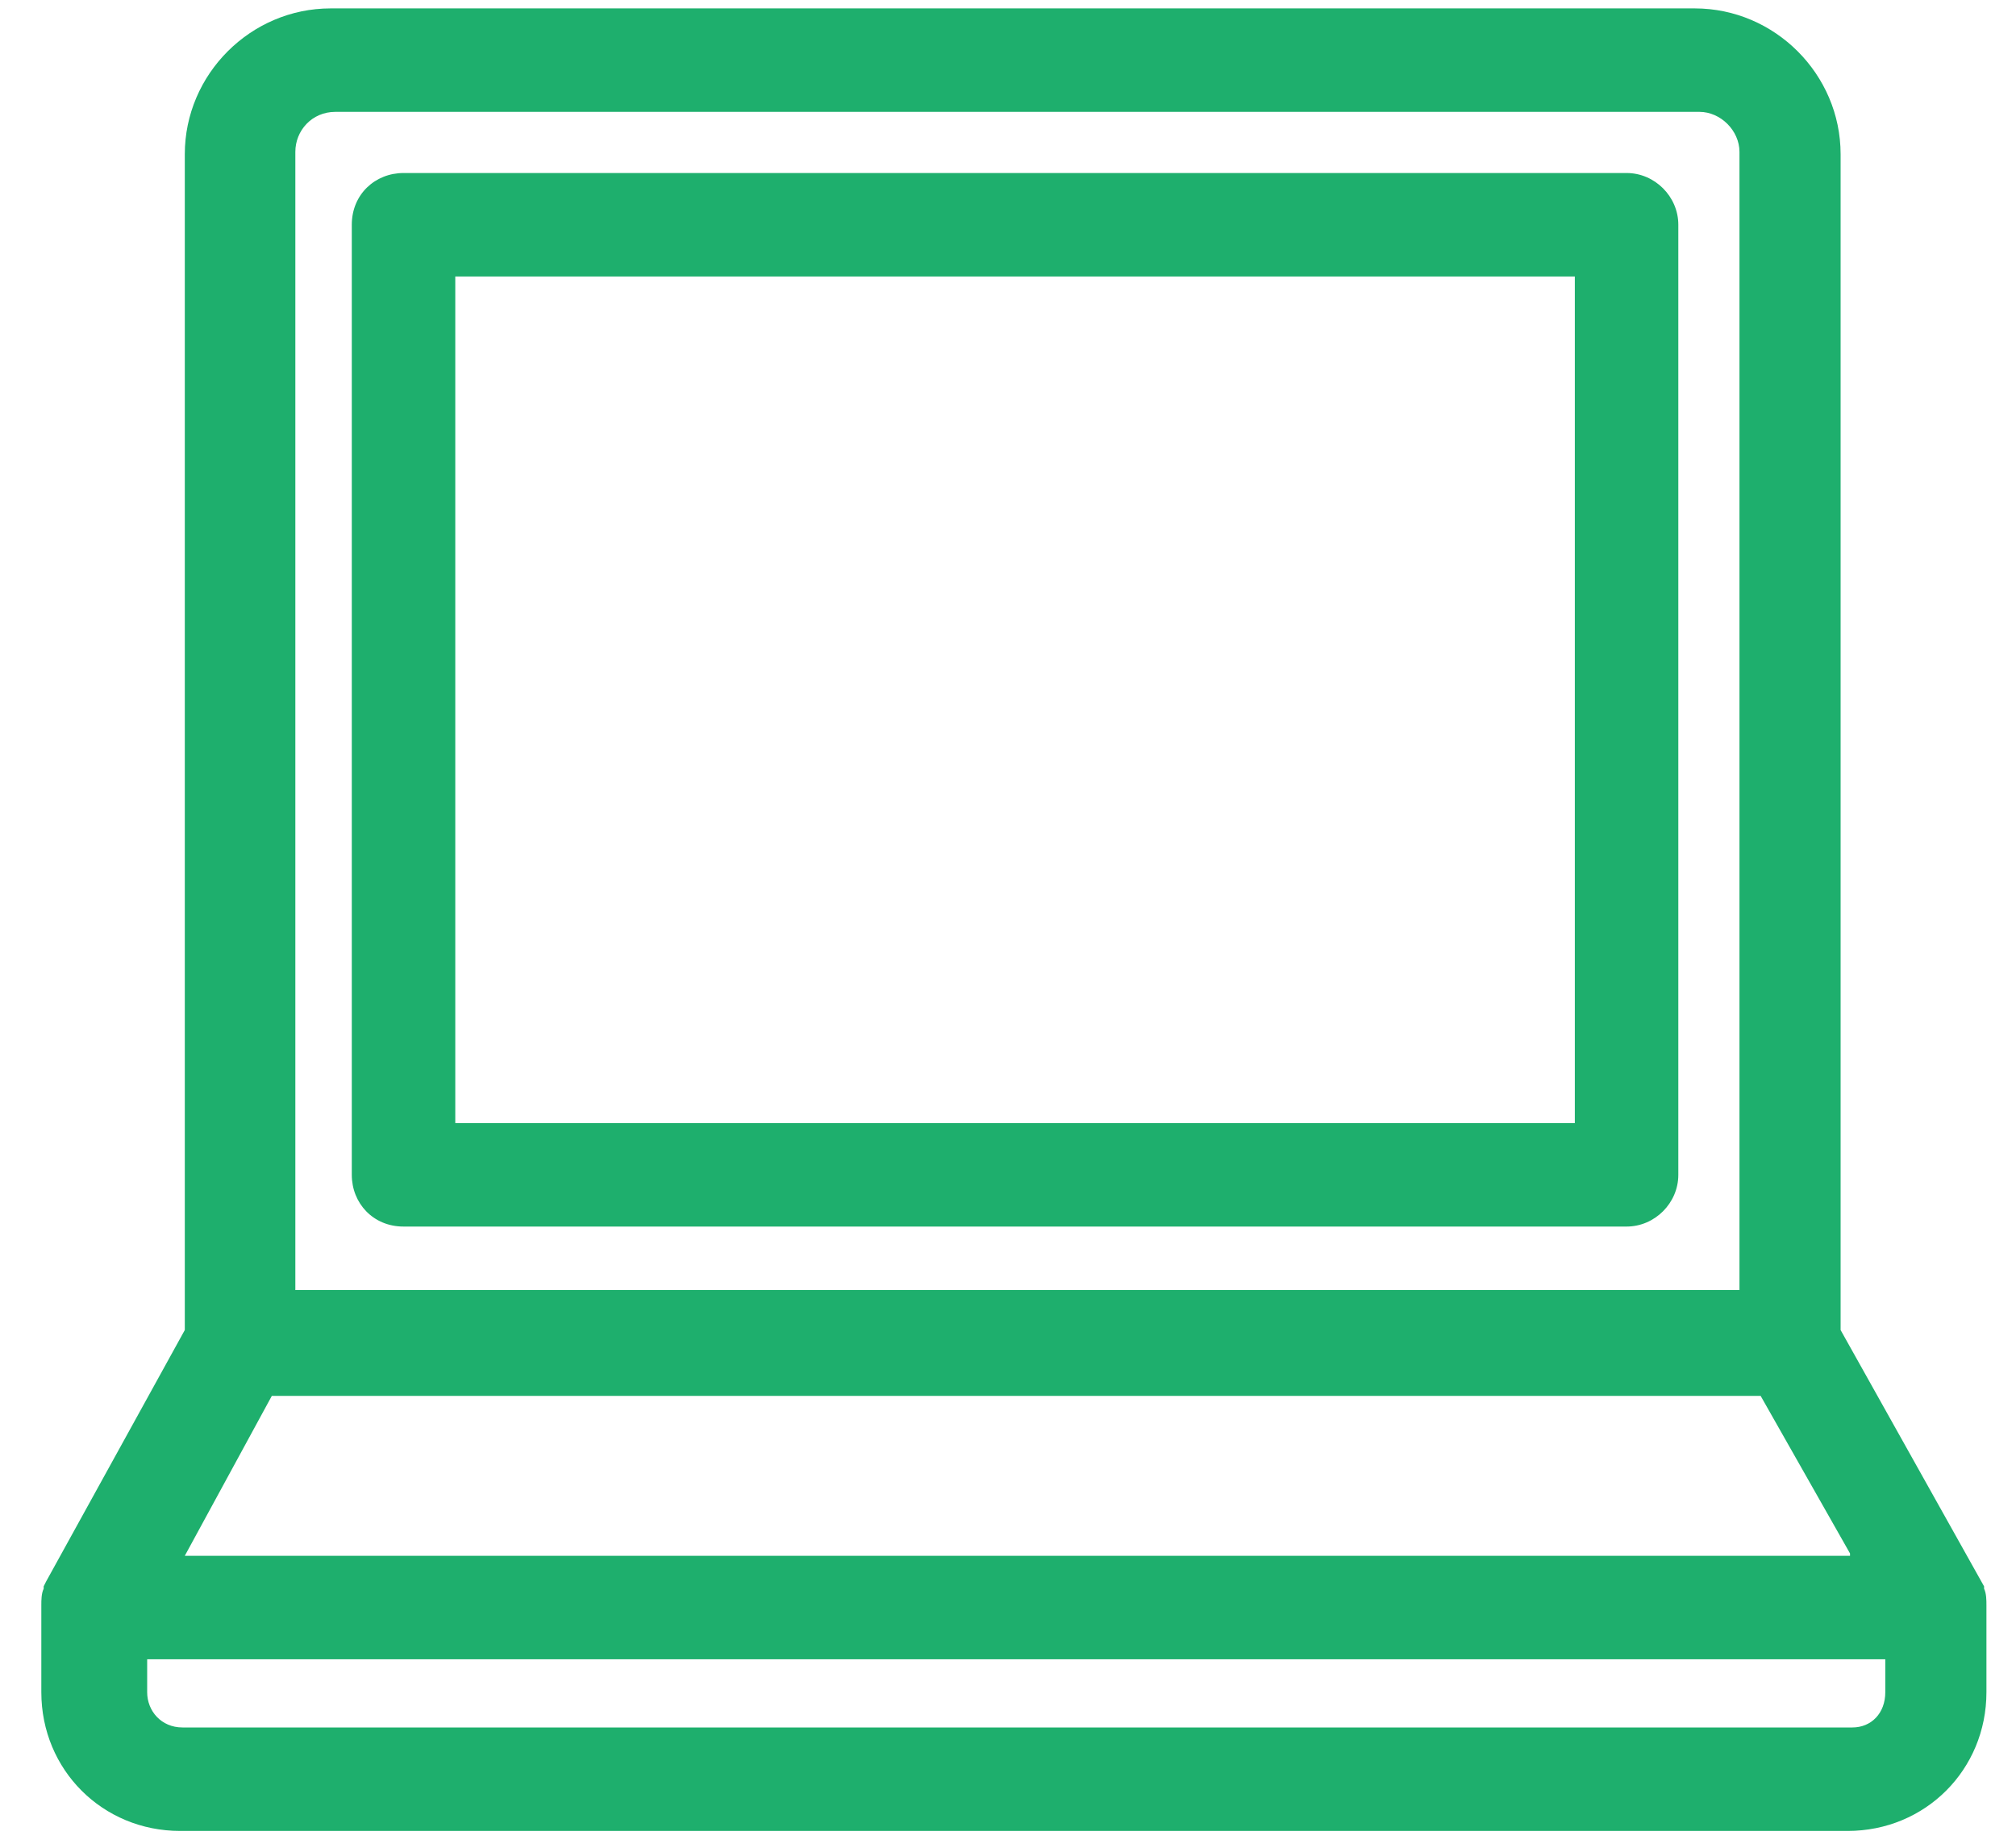
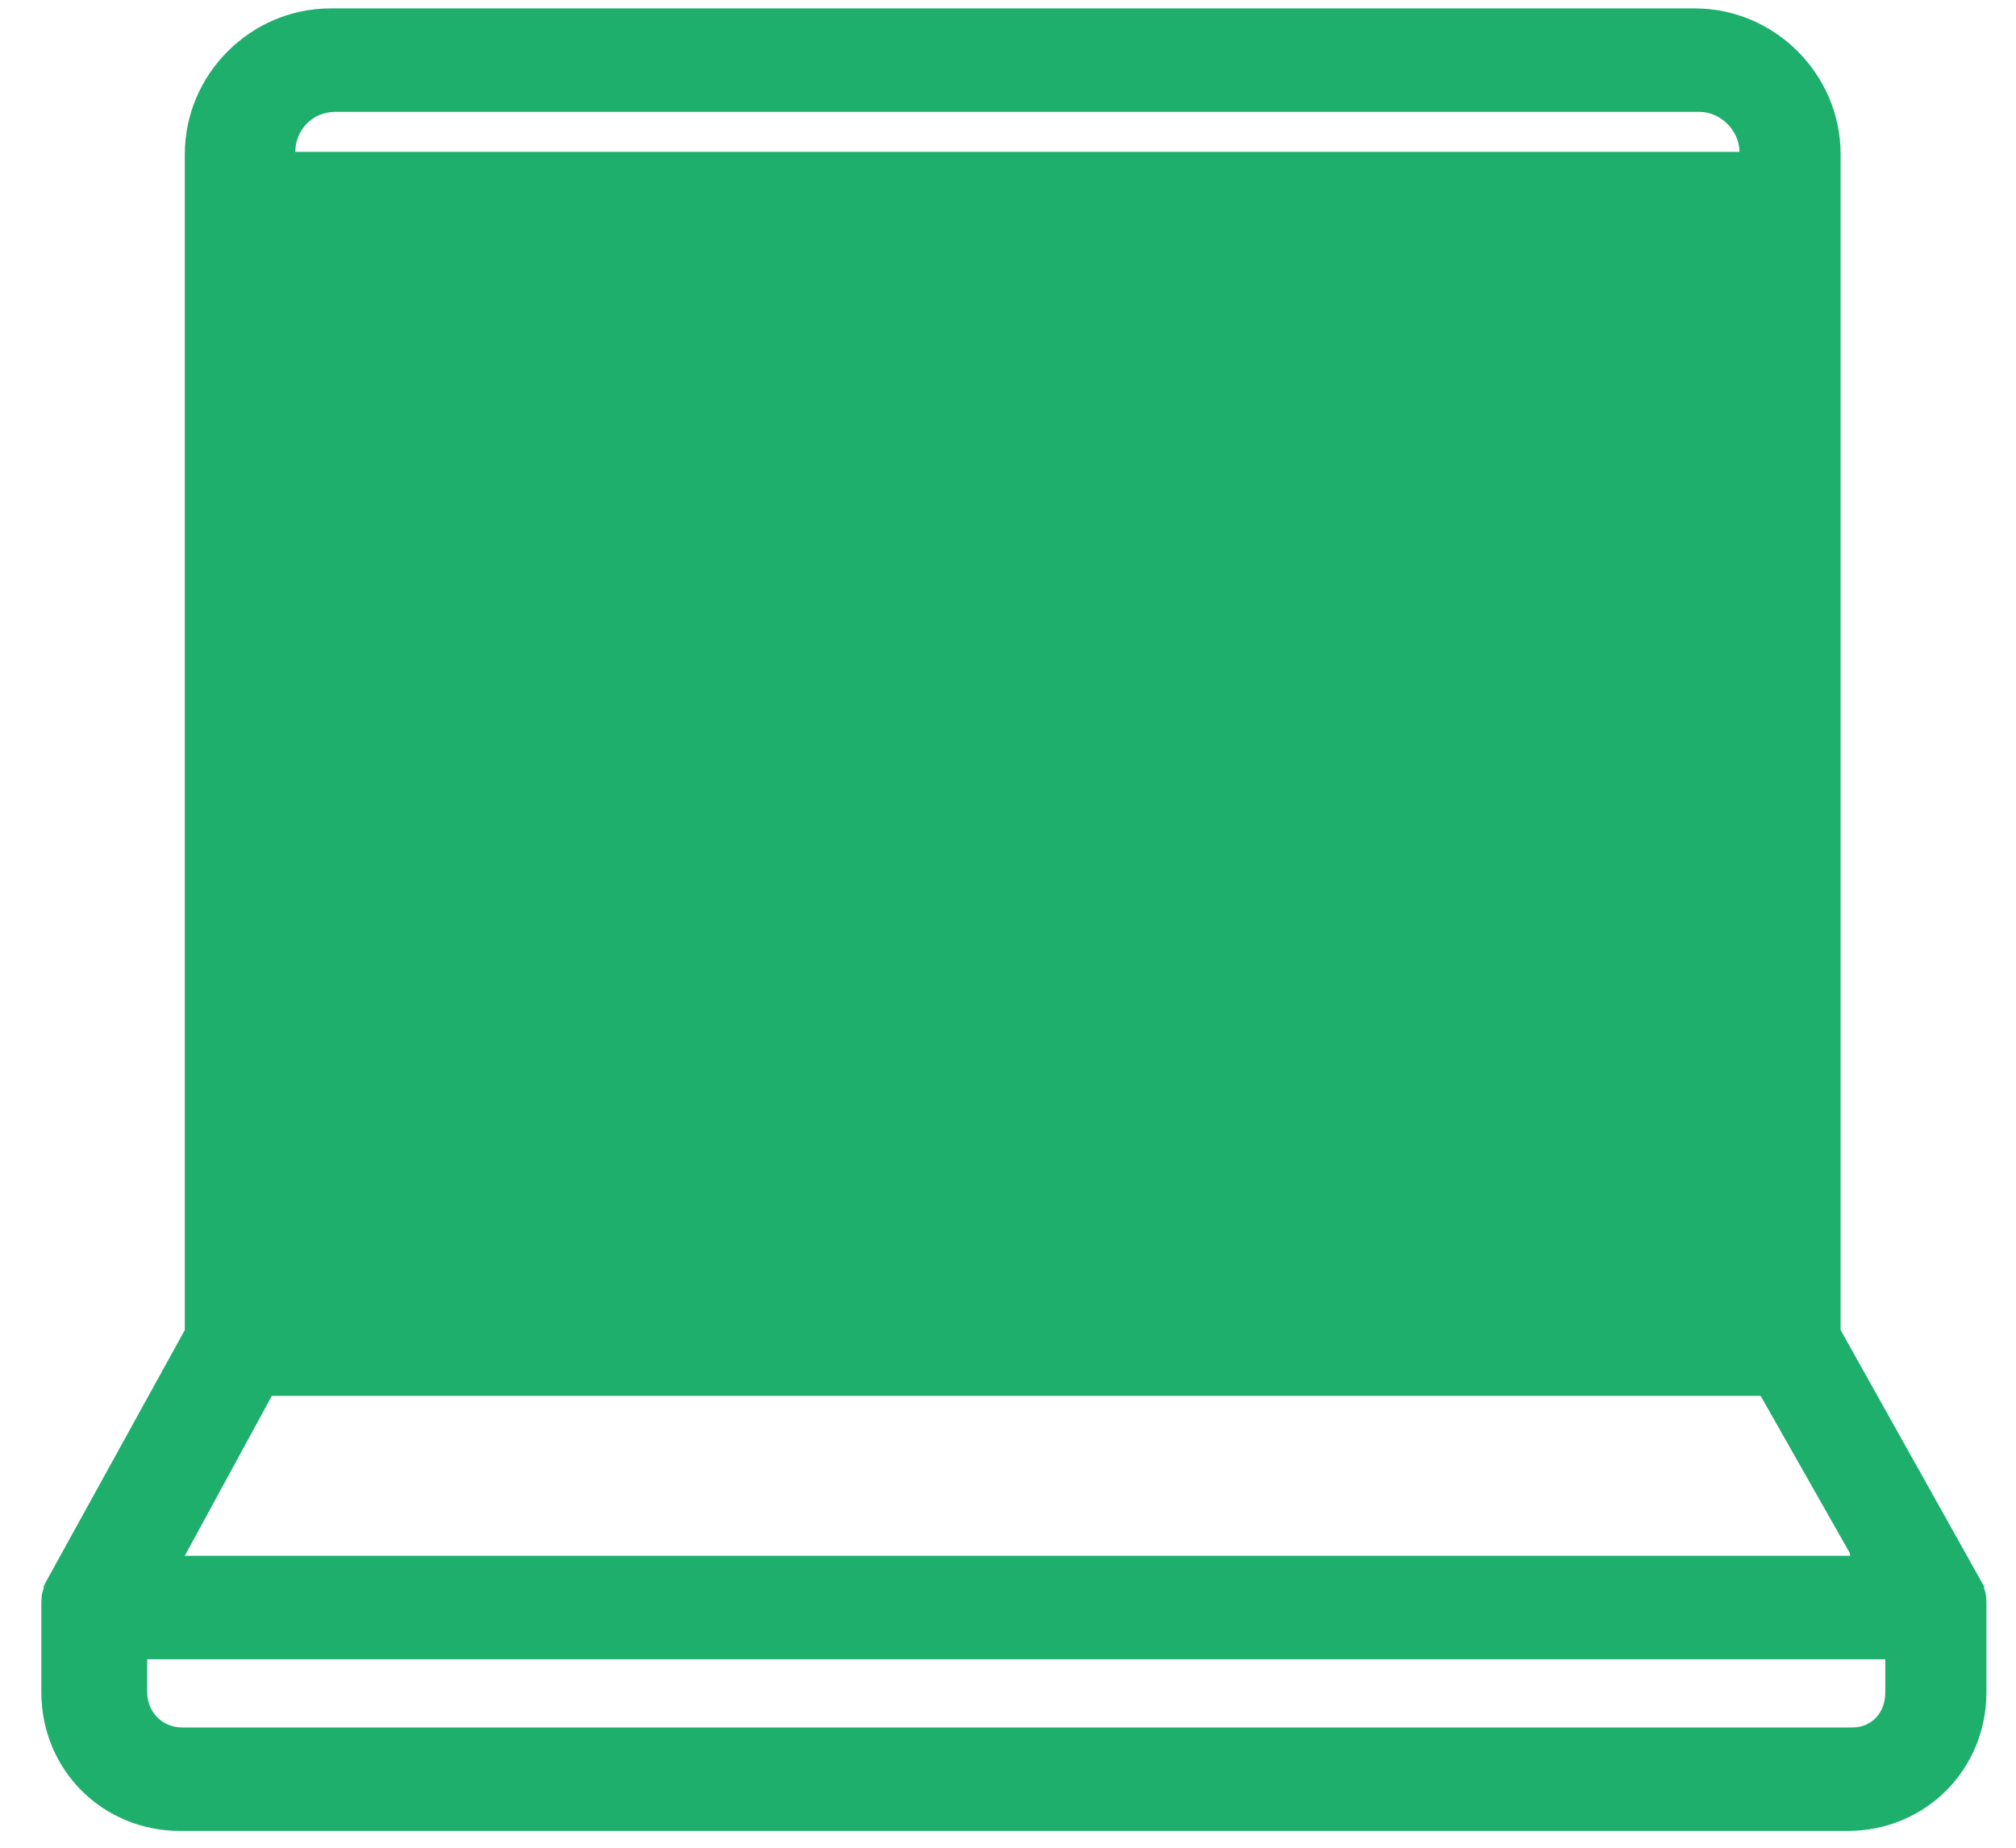
<svg xmlns="http://www.w3.org/2000/svg" width="36" height="33" viewBox="0 0 36 33" fill="none">
-   <path d="M3.216 32.7C1.83 32.7 0.738 31.608 0.738 30.222V28.668C0.738 28.584 0.738 28.458 0.78 28.374V28.332L0.822 28.248L3.3 23.754V2.754C3.3 1.326 4.476 0.15 5.904 0.15H30.264C31.692 0.15 32.868 1.326 32.868 2.754V23.754L35.43 28.332V28.374C35.472 28.458 35.472 28.584 35.472 28.668V30.222C35.472 31.608 34.38 32.7 32.994 32.7H3.216ZM2.628 30.222C2.628 30.558 2.88 30.852 3.258 30.852H33.078C33.414 30.852 33.666 30.6 33.666 30.222V29.634H2.628V30.222ZM33.036 27.744L31.44 24.93H4.854L3.3 27.786H33.036V27.744ZM31.062 23.04V2.712C31.062 2.334 30.726 1.998 30.348 1.998H5.988C5.568 1.998 5.274 2.334 5.274 2.712V23.04H31.062ZM7.206 21.906C6.66 21.906 6.282 21.486 6.282 20.982V4.014C6.282 3.468 6.702 3.09 7.206 3.09H29.046C29.55 3.09 29.97 3.51 29.97 4.014V20.982C29.97 21.486 29.55 21.906 29.046 21.906H7.206ZM28.122 20.058V4.938H8.13V20.058H28.122Z" fill="#1EAF6D" />
+   <path d="M3.216 32.7C1.83 32.7 0.738 31.608 0.738 30.222V28.668C0.738 28.584 0.738 28.458 0.78 28.374V28.332L0.822 28.248L3.3 23.754V2.754C3.3 1.326 4.476 0.15 5.904 0.15H30.264C31.692 0.15 32.868 1.326 32.868 2.754V23.754L35.43 28.332V28.374C35.472 28.458 35.472 28.584 35.472 28.668V30.222C35.472 31.608 34.38 32.7 32.994 32.7H3.216ZM2.628 30.222C2.628 30.558 2.88 30.852 3.258 30.852H33.078C33.414 30.852 33.666 30.6 33.666 30.222V29.634H2.628V30.222ZM33.036 27.744L31.44 24.93H4.854L3.3 27.786H33.036V27.744ZM31.062 23.04V2.712C31.062 2.334 30.726 1.998 30.348 1.998H5.988C5.568 1.998 5.274 2.334 5.274 2.712H31.062ZM7.206 21.906C6.66 21.906 6.282 21.486 6.282 20.982V4.014C6.282 3.468 6.702 3.09 7.206 3.09H29.046C29.55 3.09 29.97 3.51 29.97 4.014V20.982C29.97 21.486 29.55 21.906 29.046 21.906H7.206ZM28.122 20.058V4.938H8.13V20.058H28.122Z" fill="#1EAF6D" />
</svg>